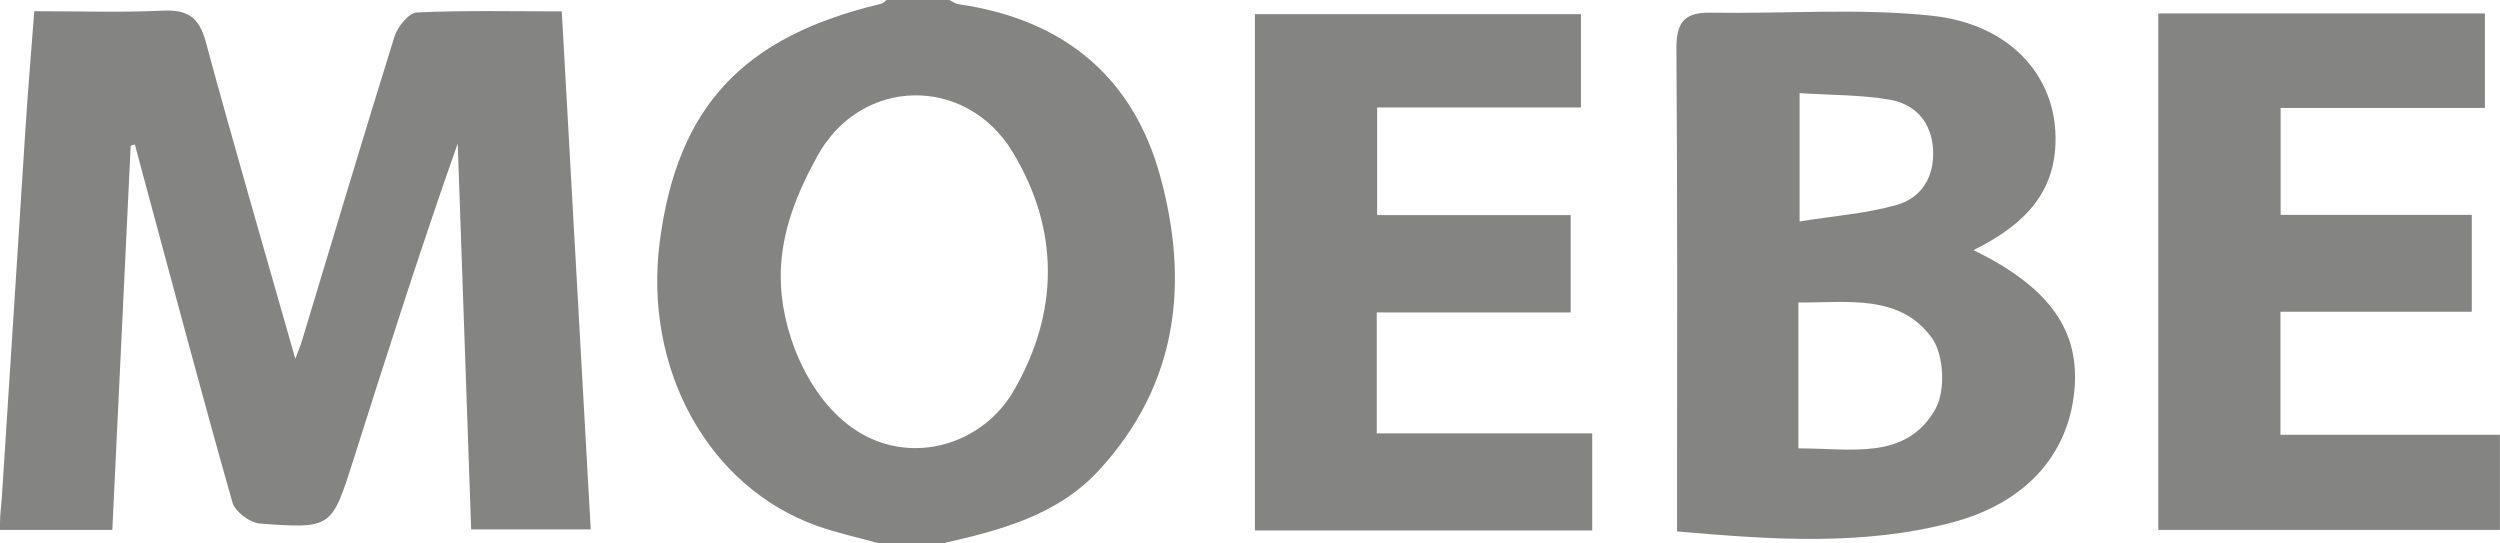
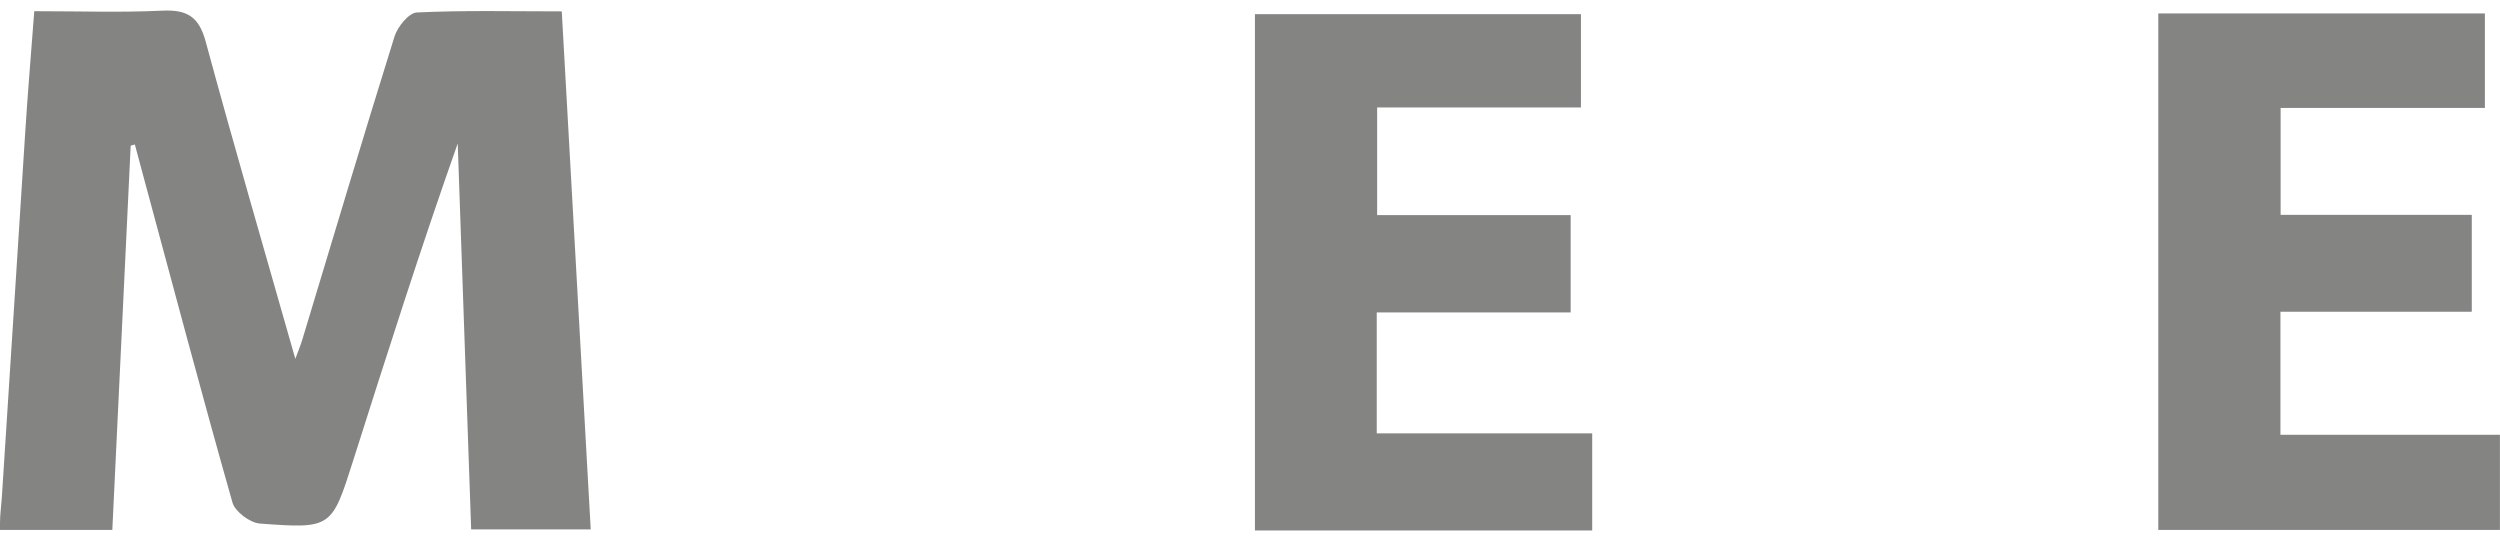
<svg xmlns="http://www.w3.org/2000/svg" width="69" height="15" viewBox="0 0 69 15" fill="none">
  <g clip-path="url(#clip0_2297_29563)">
    <path d="M0 14.626C0 14.563 0 14.499 0 14.437C0 14.2 0.036 13.956 0.052 13.711C0.273 10.344 0.48 6.978 0.699 3.609C0.768 2.529 0.86 1.451 0.946 0.309C2.188 0.309 3.34 0.348 4.484 0.294C5.173 0.262 5.492 0.469 5.676 1.144C6.467 4.063 7.316 6.966 8.151 9.904C8.214 9.729 8.295 9.541 8.352 9.347C9.195 6.564 10.023 3.777 10.89 1.003C10.973 0.738 11.284 0.354 11.506 0.344C12.806 0.282 14.109 0.314 15.505 0.314C15.774 5.139 16.039 9.861 16.304 14.612H13.004C12.879 11.011 12.756 7.484 12.633 3.959C11.602 6.878 10.677 9.787 9.752 12.698C9.155 14.577 9.155 14.597 7.172 14.45C6.899 14.43 6.488 14.121 6.417 13.873C5.563 10.866 4.763 7.845 3.947 4.827C3.872 4.546 3.797 4.266 3.722 3.988C3.684 3.999 3.645 4.01 3.607 4.02C3.44 7.539 3.271 11.056 3.1 14.627H0V14.626Z" fill="#848483" />
-     <path d="M24.28 15C23.702 14.84 23.111 14.714 22.548 14.513C19.544 13.438 17.753 10.182 18.21 6.667C18.695 2.947 20.502 1.007 24.32 0.105C24.376 0.092 24.42 0.036 24.472 -0.002C25.048 -0.002 25.623 -0.002 26.199 -0.002C26.284 0.04 26.366 0.103 26.455 0.117C29.344 0.529 31.263 2.115 32.016 4.842C32.828 7.787 32.525 10.602 30.325 12.986C29.175 14.232 27.597 14.637 26.007 15H24.28ZM21.55 7.548C21.546 7.751 21.556 7.956 21.577 8.165C21.74 9.697 22.652 11.588 24.209 12.175C25.637 12.714 27.223 12.079 27.969 10.8C29.23 8.639 29.254 6.351 27.95 4.198C26.662 2.068 23.767 2.119 22.564 4.298C21.991 5.335 21.569 6.389 21.548 7.548H21.55Z" fill="#848483" />
    <path d="M69 14.626H59.569V0.371H68.583V2.979H62.945V5.93H68.221V8.604H62.94V12H68.998V14.626H69Z" fill="#848483" />
-     <path d="M54.468 6.903C56.586 7.939 57.411 9.134 57.252 10.79C57.083 12.561 55.895 13.888 53.879 14.42C51.403 15.073 48.894 14.895 46.287 14.667C46.287 14.26 46.287 13.956 46.287 13.651C46.287 9.56 46.3 5.469 46.269 1.379C46.264 0.685 46.425 0.337 47.2 0.35C49.239 0.384 51.295 0.22 53.311 0.433C55.58 0.672 56.872 2.237 56.722 4.123C56.614 5.484 55.72 6.28 54.468 6.904V6.903ZM49.636 12.375C51.086 12.371 52.599 12.719 53.412 11.3C53.7 10.798 53.658 9.795 53.32 9.328C52.433 8.103 50.992 8.361 49.636 8.348V12.373V12.375ZM49.669 2.572V6.112C50.623 5.958 51.506 5.894 52.341 5.659C53.046 5.461 53.391 4.868 53.353 4.134C53.315 3.389 52.879 2.877 52.155 2.751C51.36 2.614 50.537 2.627 49.669 2.571V2.572Z" fill="#848483" />
    <path d="M43.945 14.641H34.636V0.391H43.634V2.966H38.009V5.937H43.35V8.623H37.998V11.961H43.945V14.639V14.641Z" fill="#848483" />
  </g>
  <defs>
    <clipPath id="clip0_2297_29563">
      <rect width="69" height="15" fill="white" />
    </clipPath>
  </defs>
</svg>